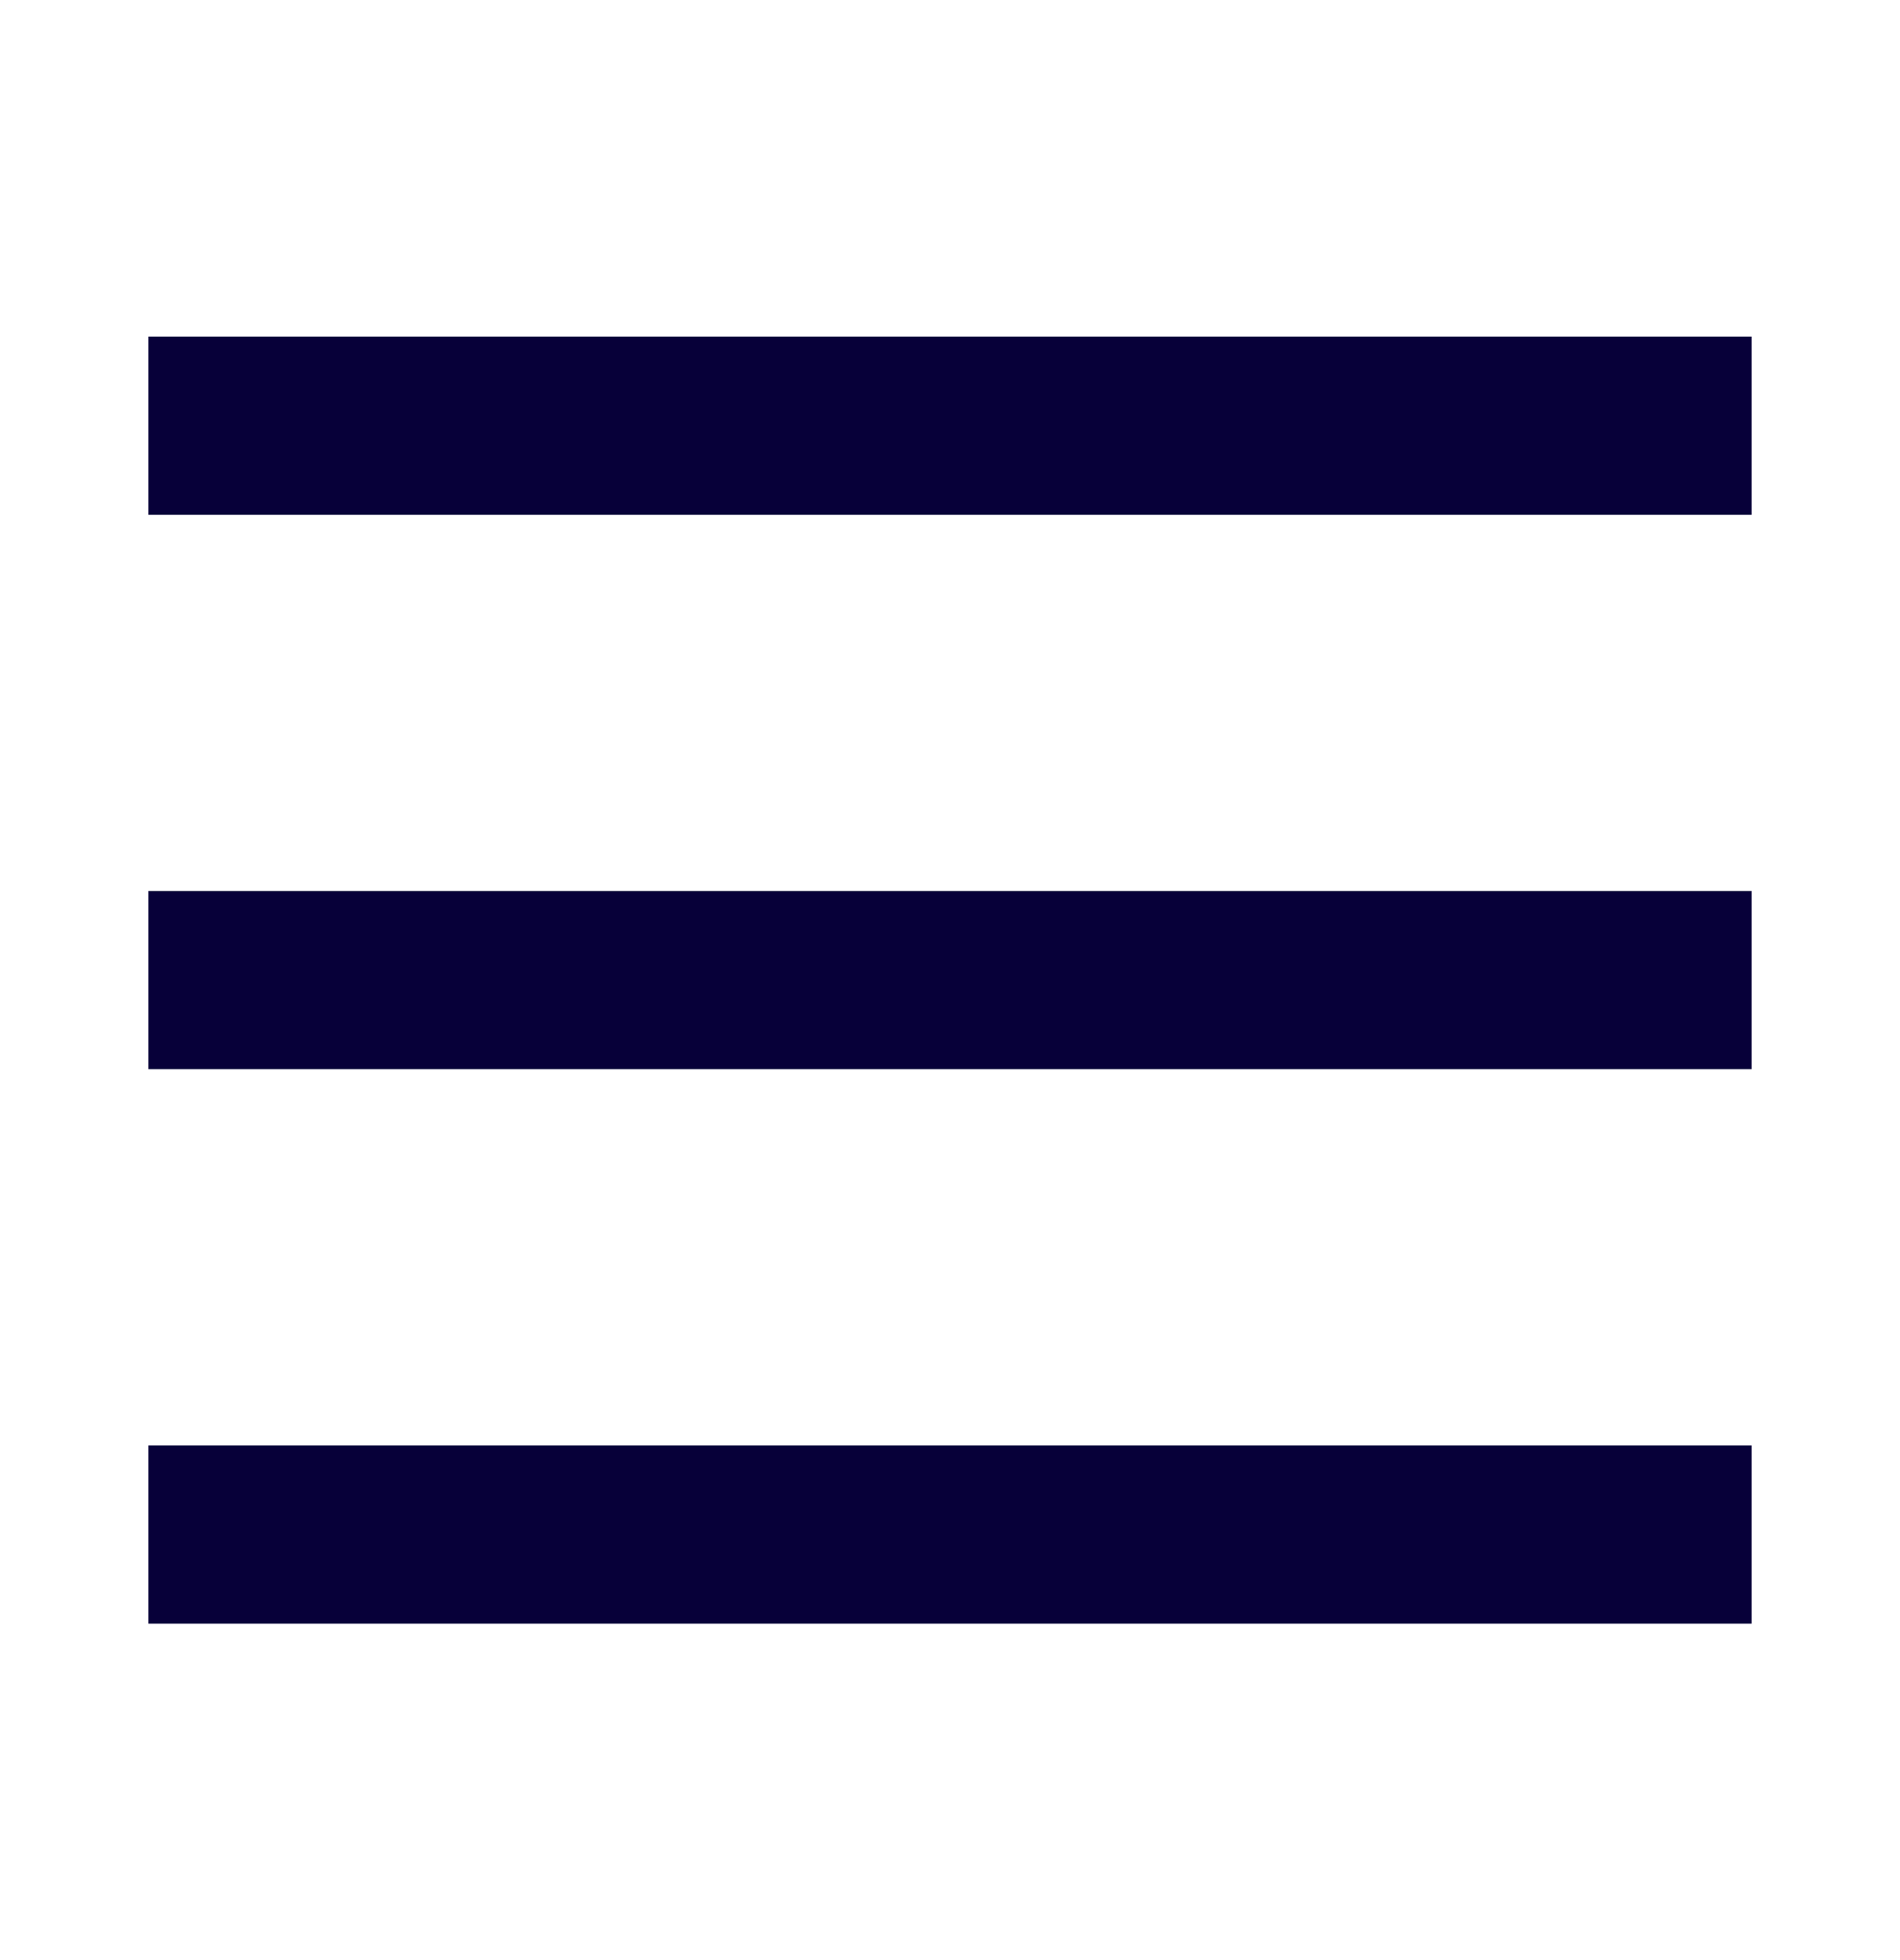
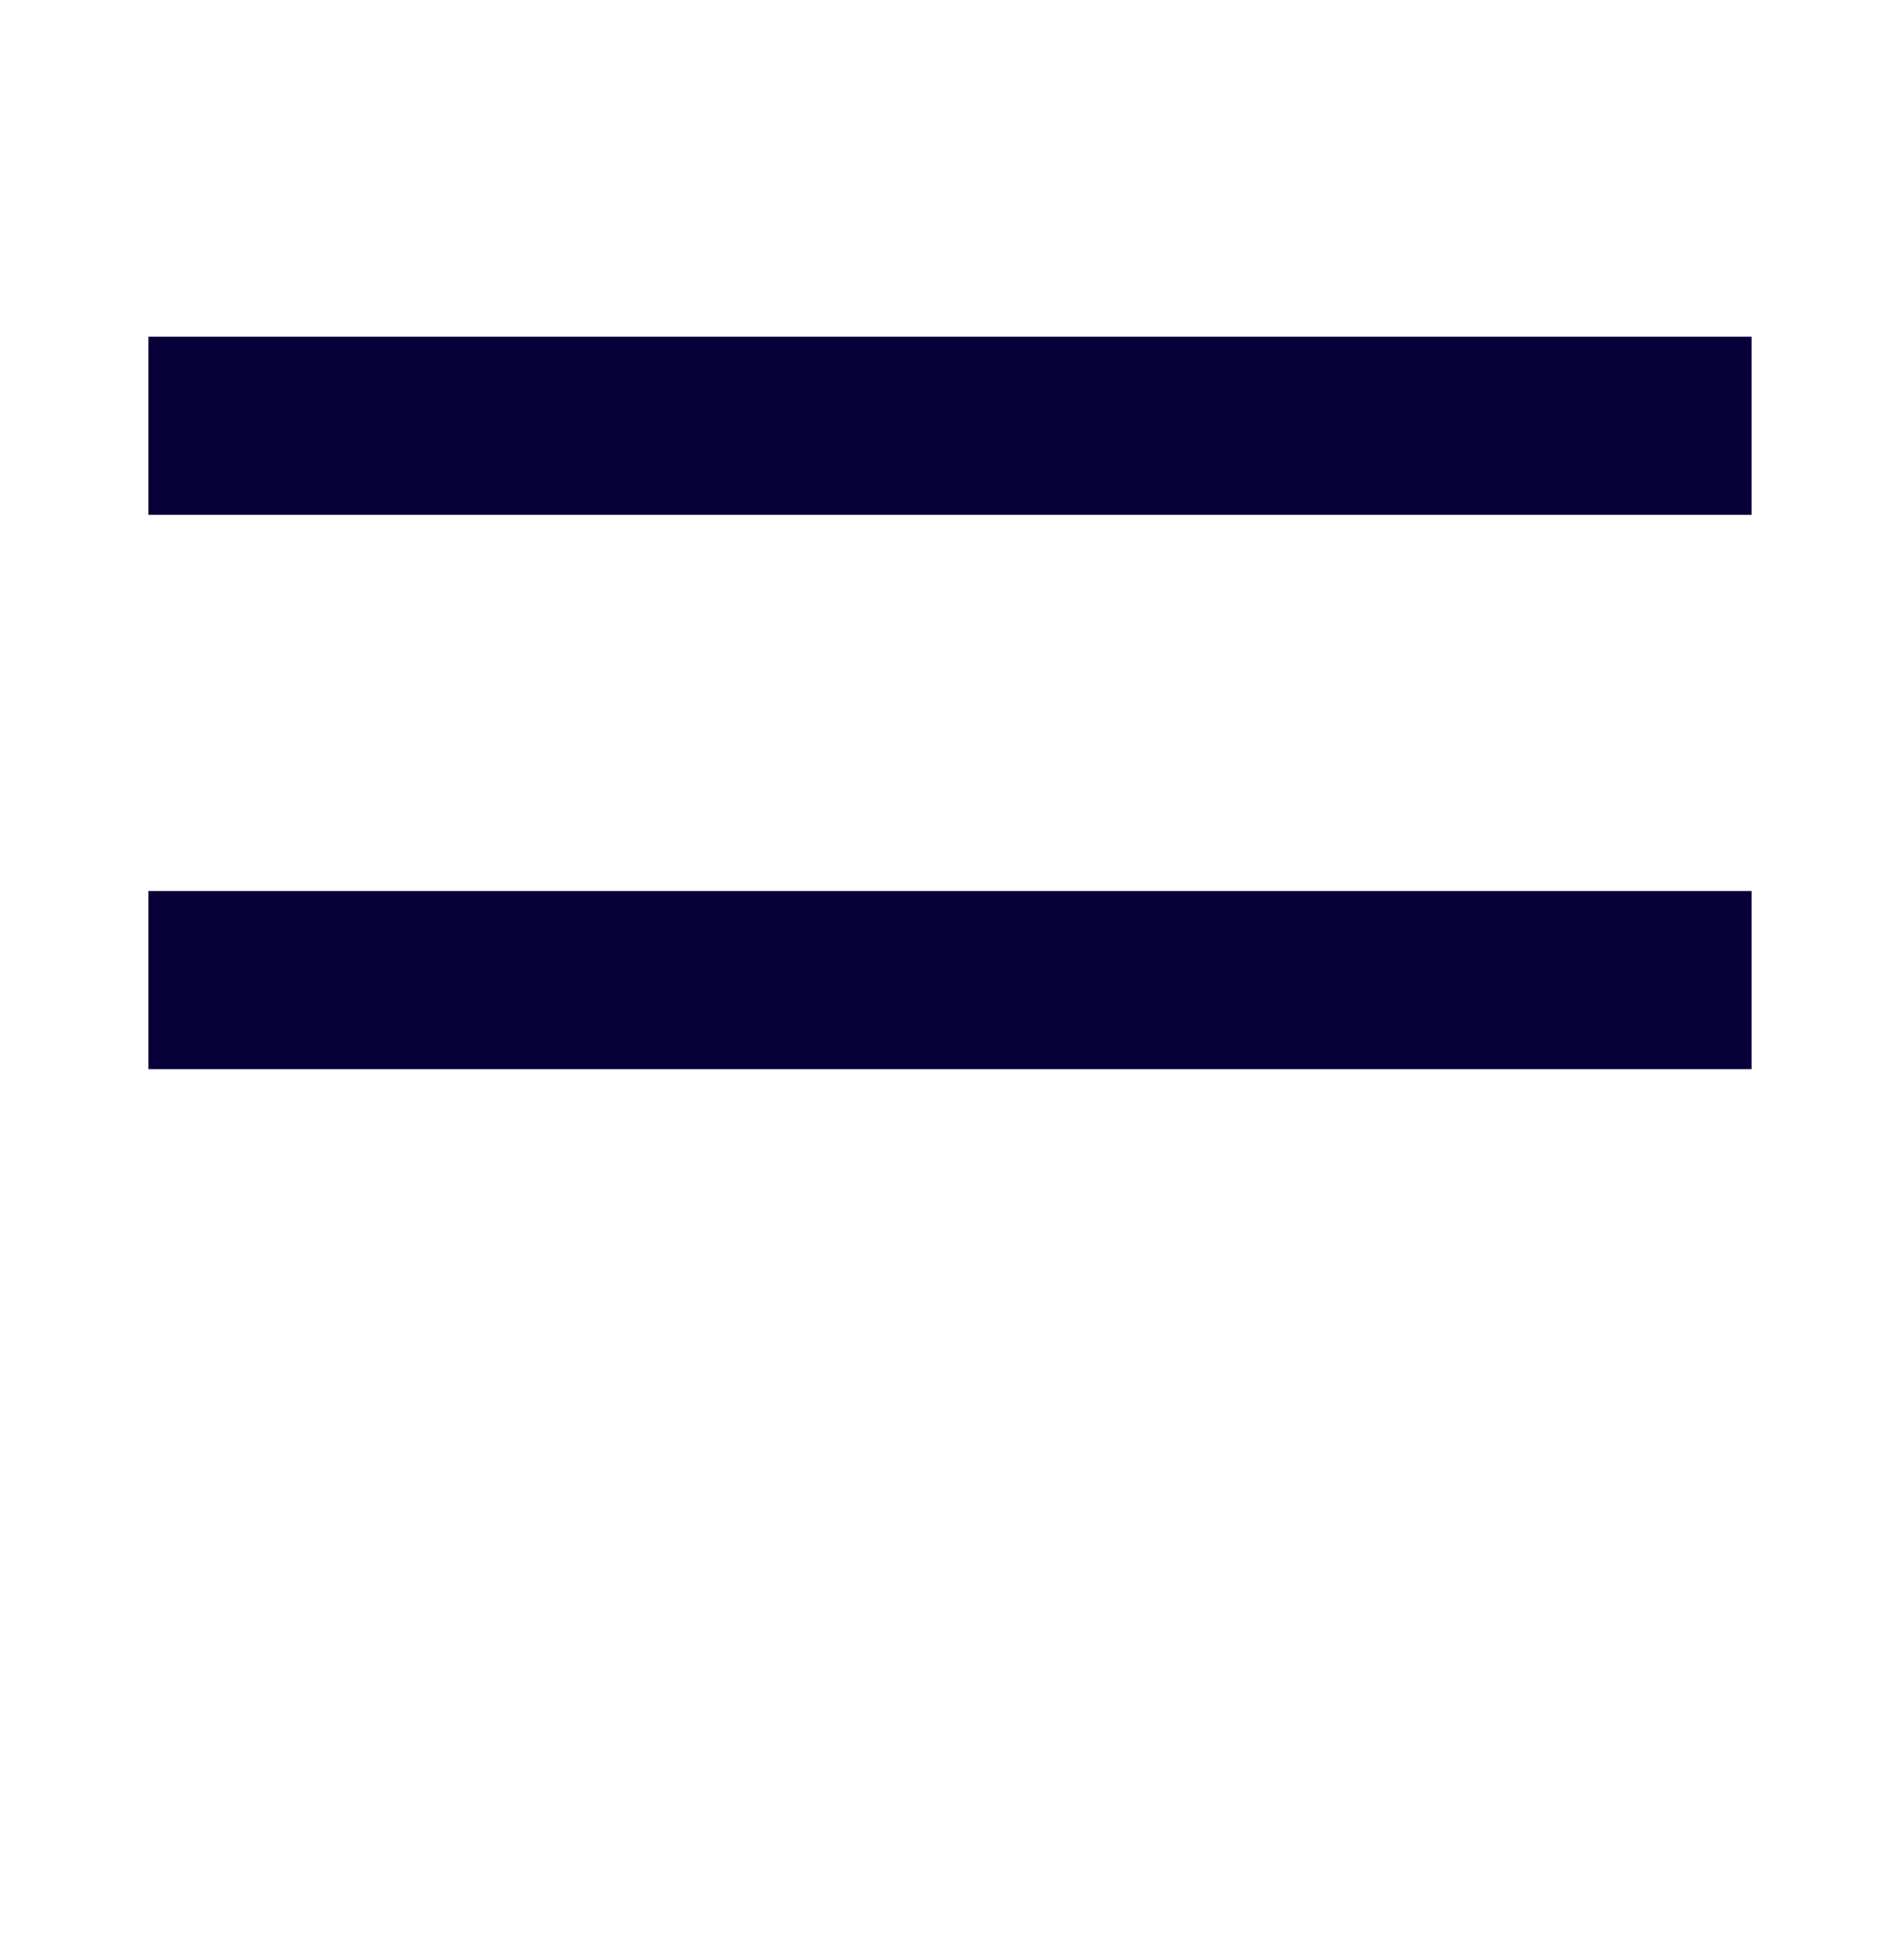
<svg xmlns="http://www.w3.org/2000/svg" width="32" height="33" viewBox="0 0 32 33" fill="none">
-   <path d="M4 7.168H28M4 16.501H28M4 25.835H28" stroke="#070039" stroke-width="3" stroke-linecap="square" />
+   <path d="M4 7.168H28M4 16.501H28M4 25.835" stroke="#070039" stroke-width="3" stroke-linecap="square" />
</svg>